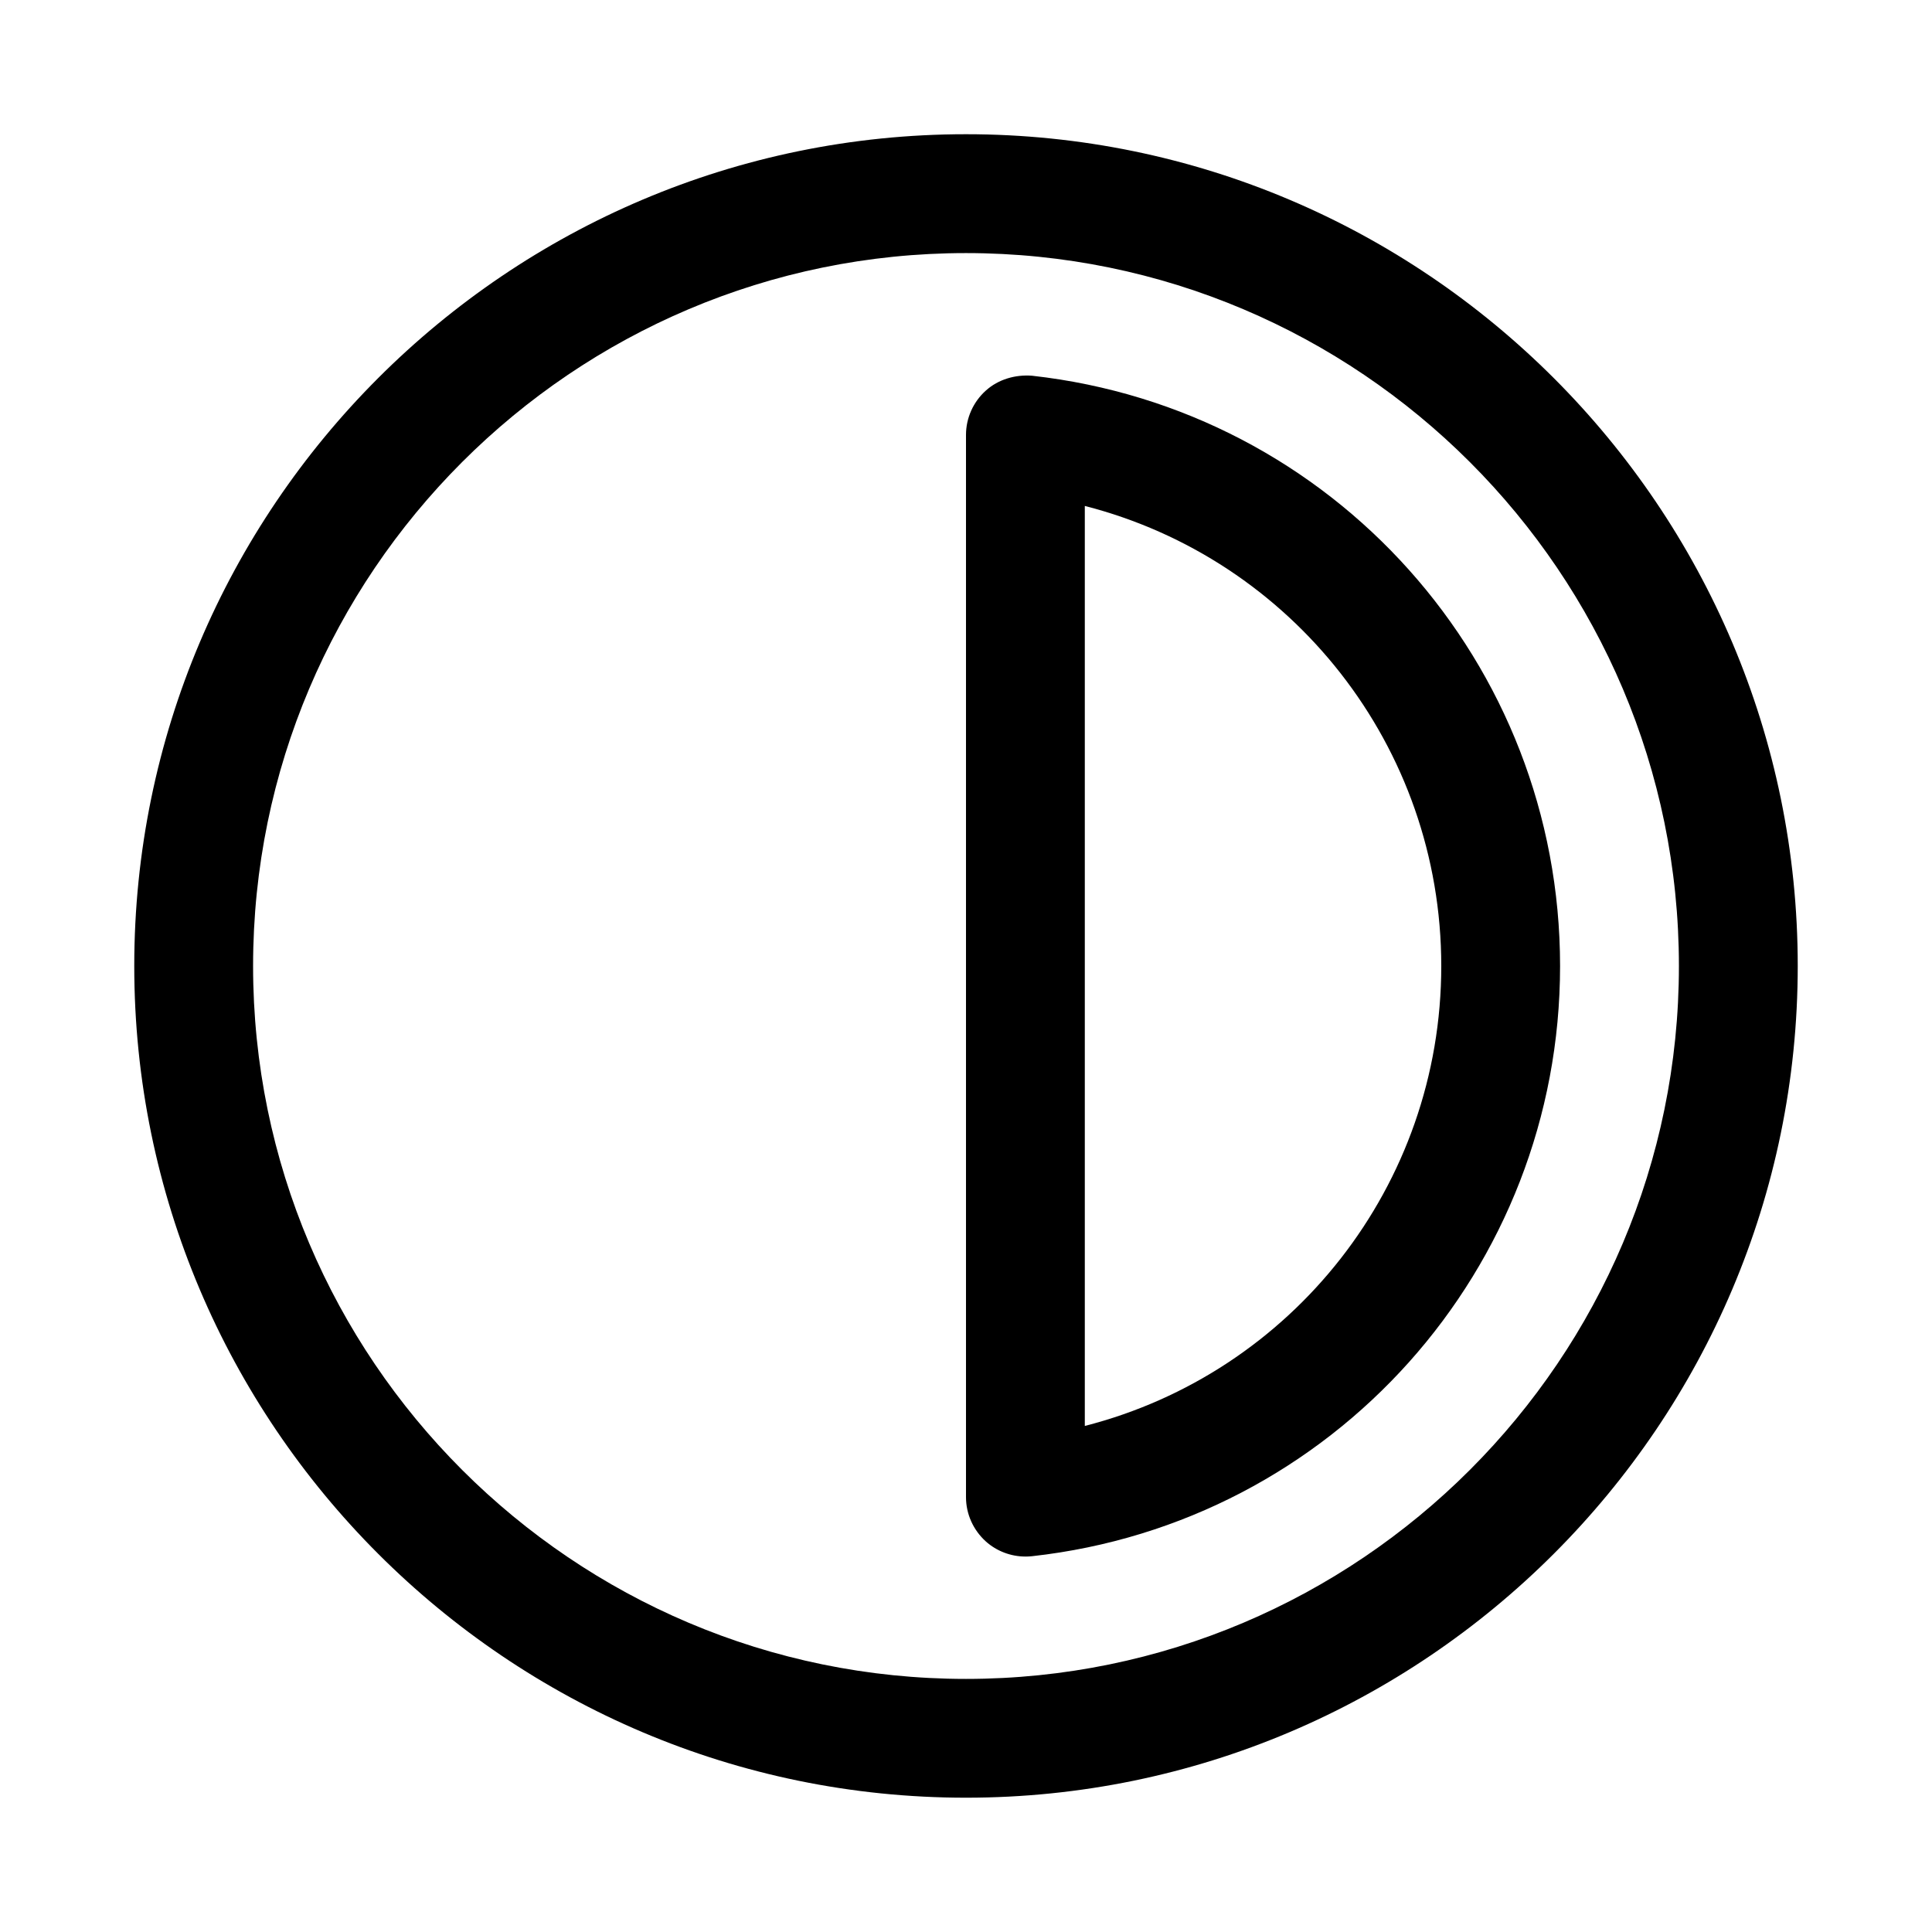
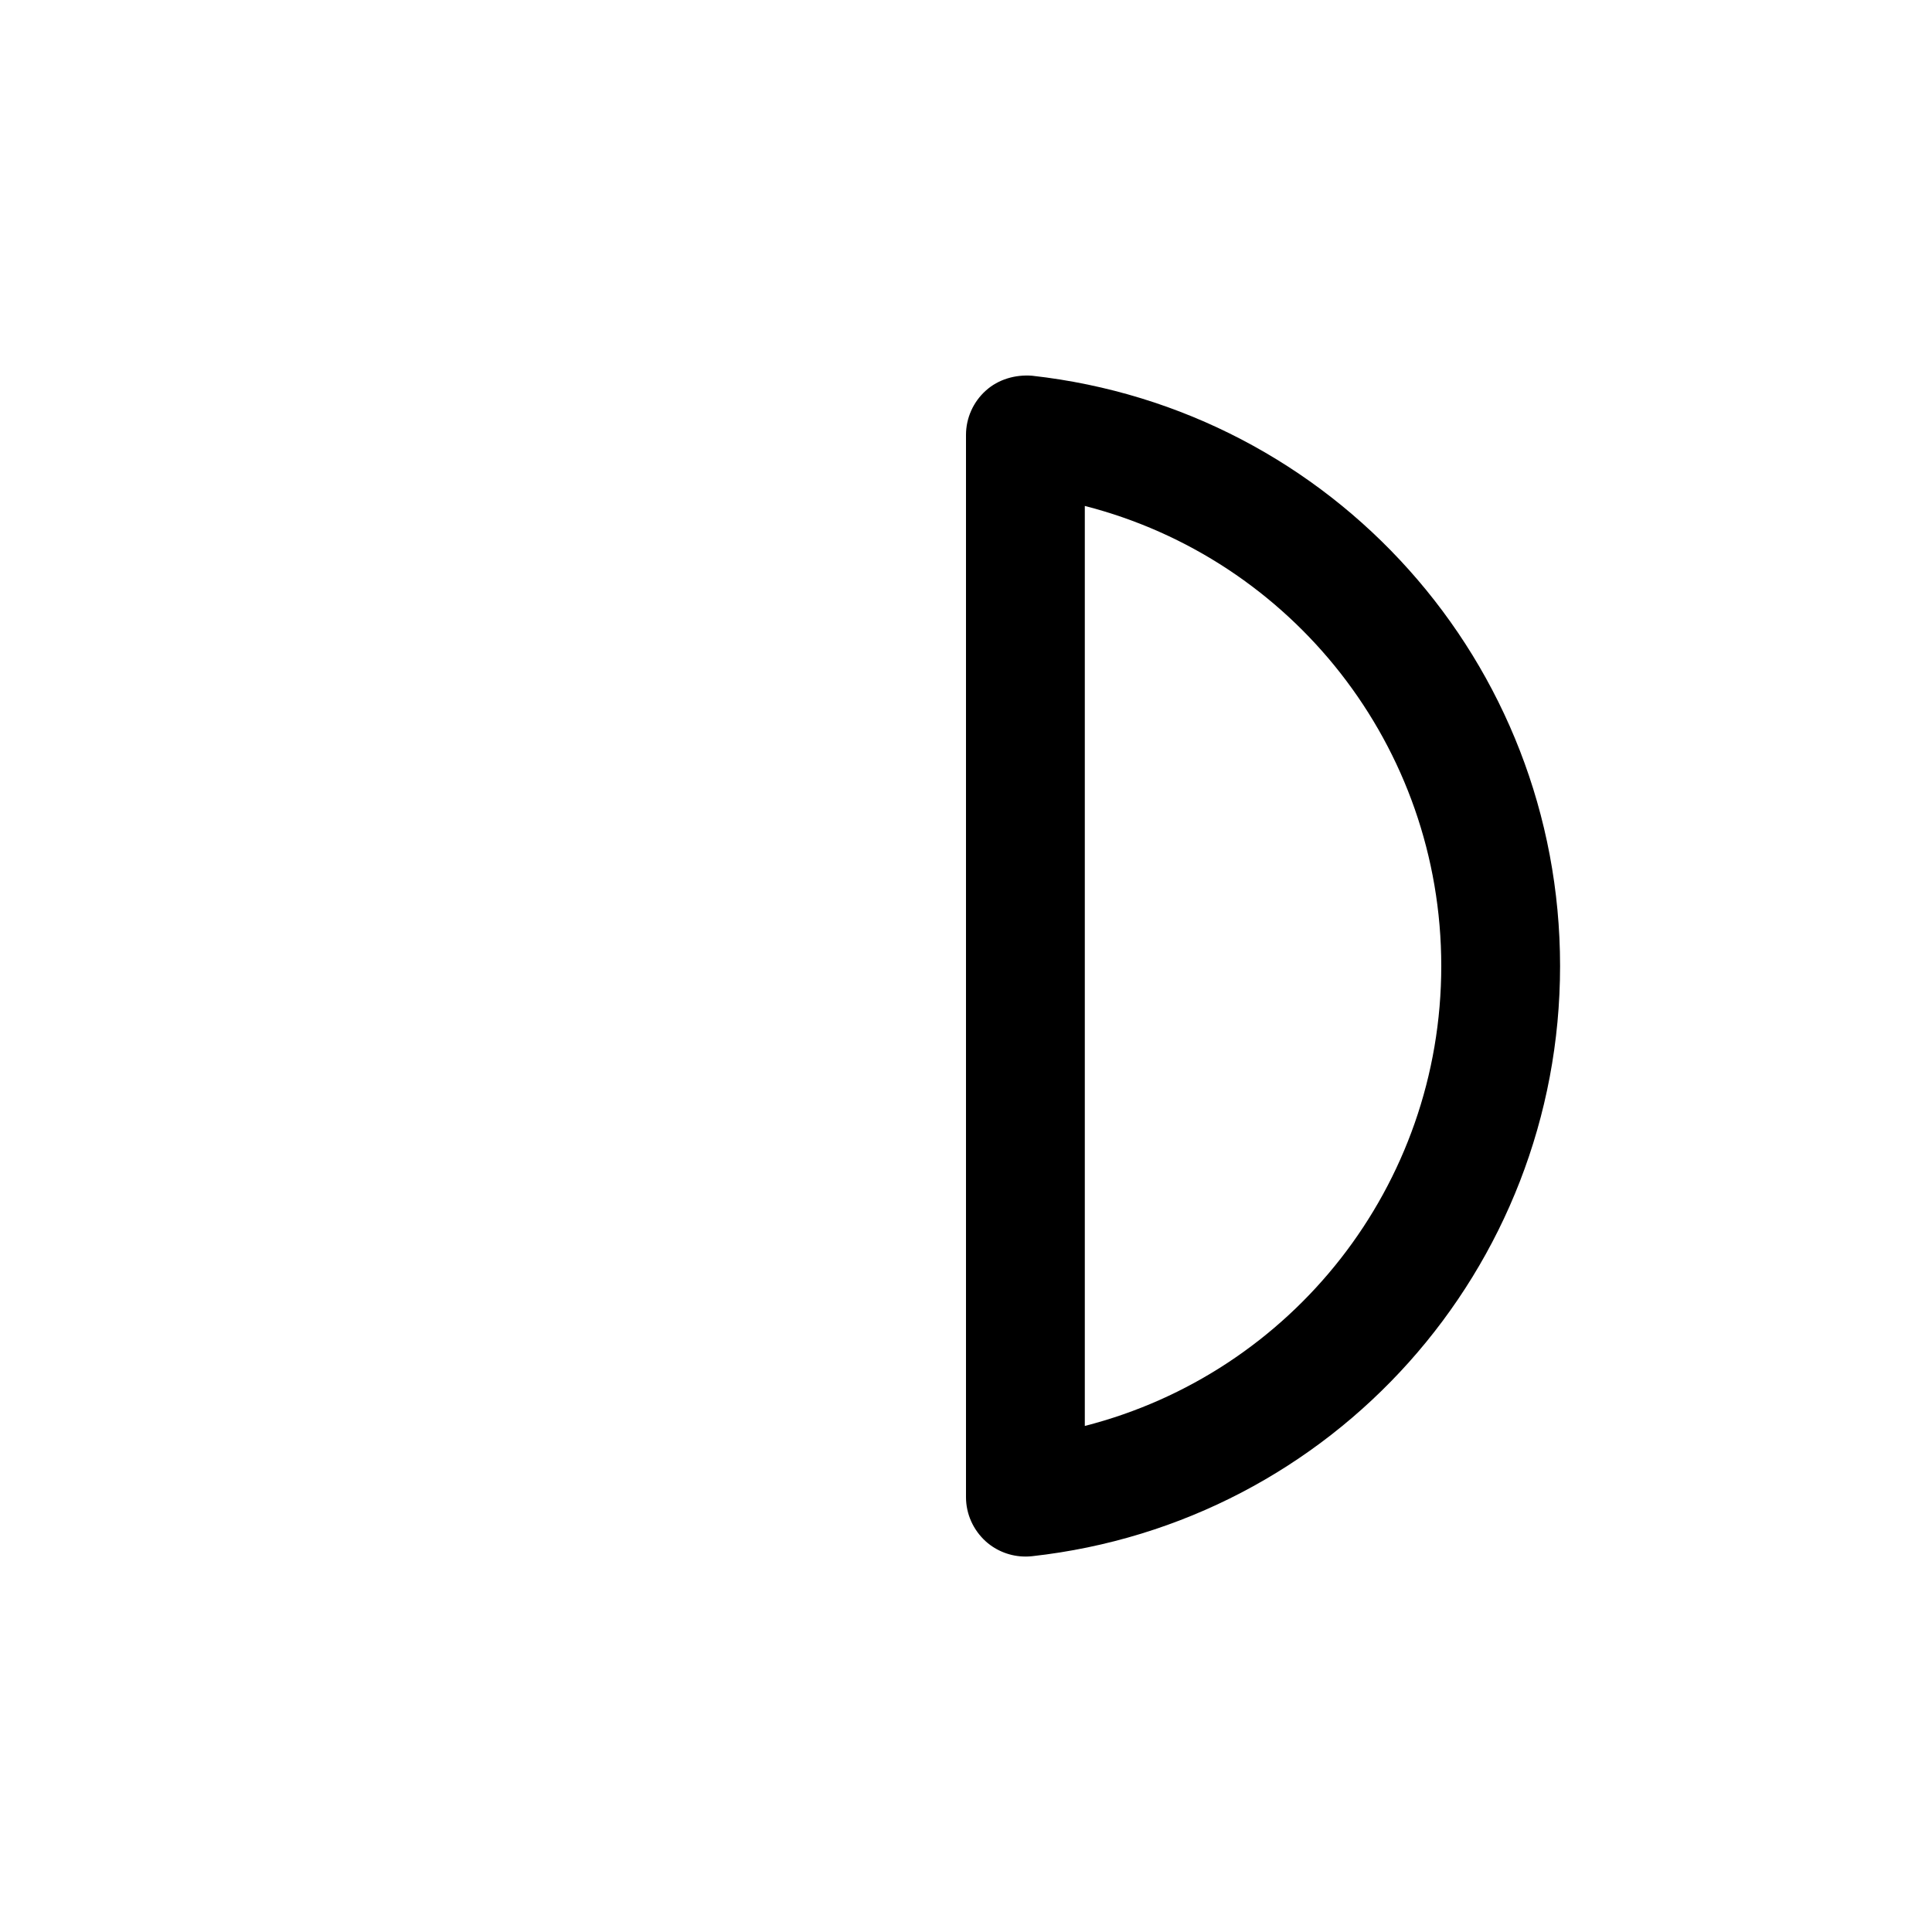
<svg xmlns="http://www.w3.org/2000/svg" fill="#000000" width="800px" height="800px" version="1.1" viewBox="144 144 512 512">
  <g>
-     <path d="m400 620.41c-121.54 0-220.42-98.902-220.42-220.42 0-121.54 98.871-220.42 220.42-220.42 121.51 0 220.42 98.871 220.42 220.42-0.004 121.52-98.906 220.42-220.42 220.42zm0-409.34c-104.2 0-188.93 84.734-188.93 188.93s84.734 188.93 188.93 188.93 188.93-84.734 188.93-188.93c-0.004-104.2-84.738-188.93-188.93-188.93z" />
    <path d="m415.74 556.5c-3.84 0-7.59-1.418-10.484-4-3.34-3.023-5.258-7.273-5.258-11.746v-281.5c0-4.473 1.922-8.754 5.258-11.746 3.305-2.992 7.84-4.281 12.25-3.938 79.758 8.883 139.93 76.141 139.93 156.44 0 80.293-60.172 147.55-139.93 156.4-0.598 0.059-1.164 0.094-1.762 0.094zm15.746-278.42v243.81c54.914-14.043 94.465-63.668 94.465-121.89-0.004-58.223-39.551-107.85-94.465-121.92z" />
  </g>
</svg>